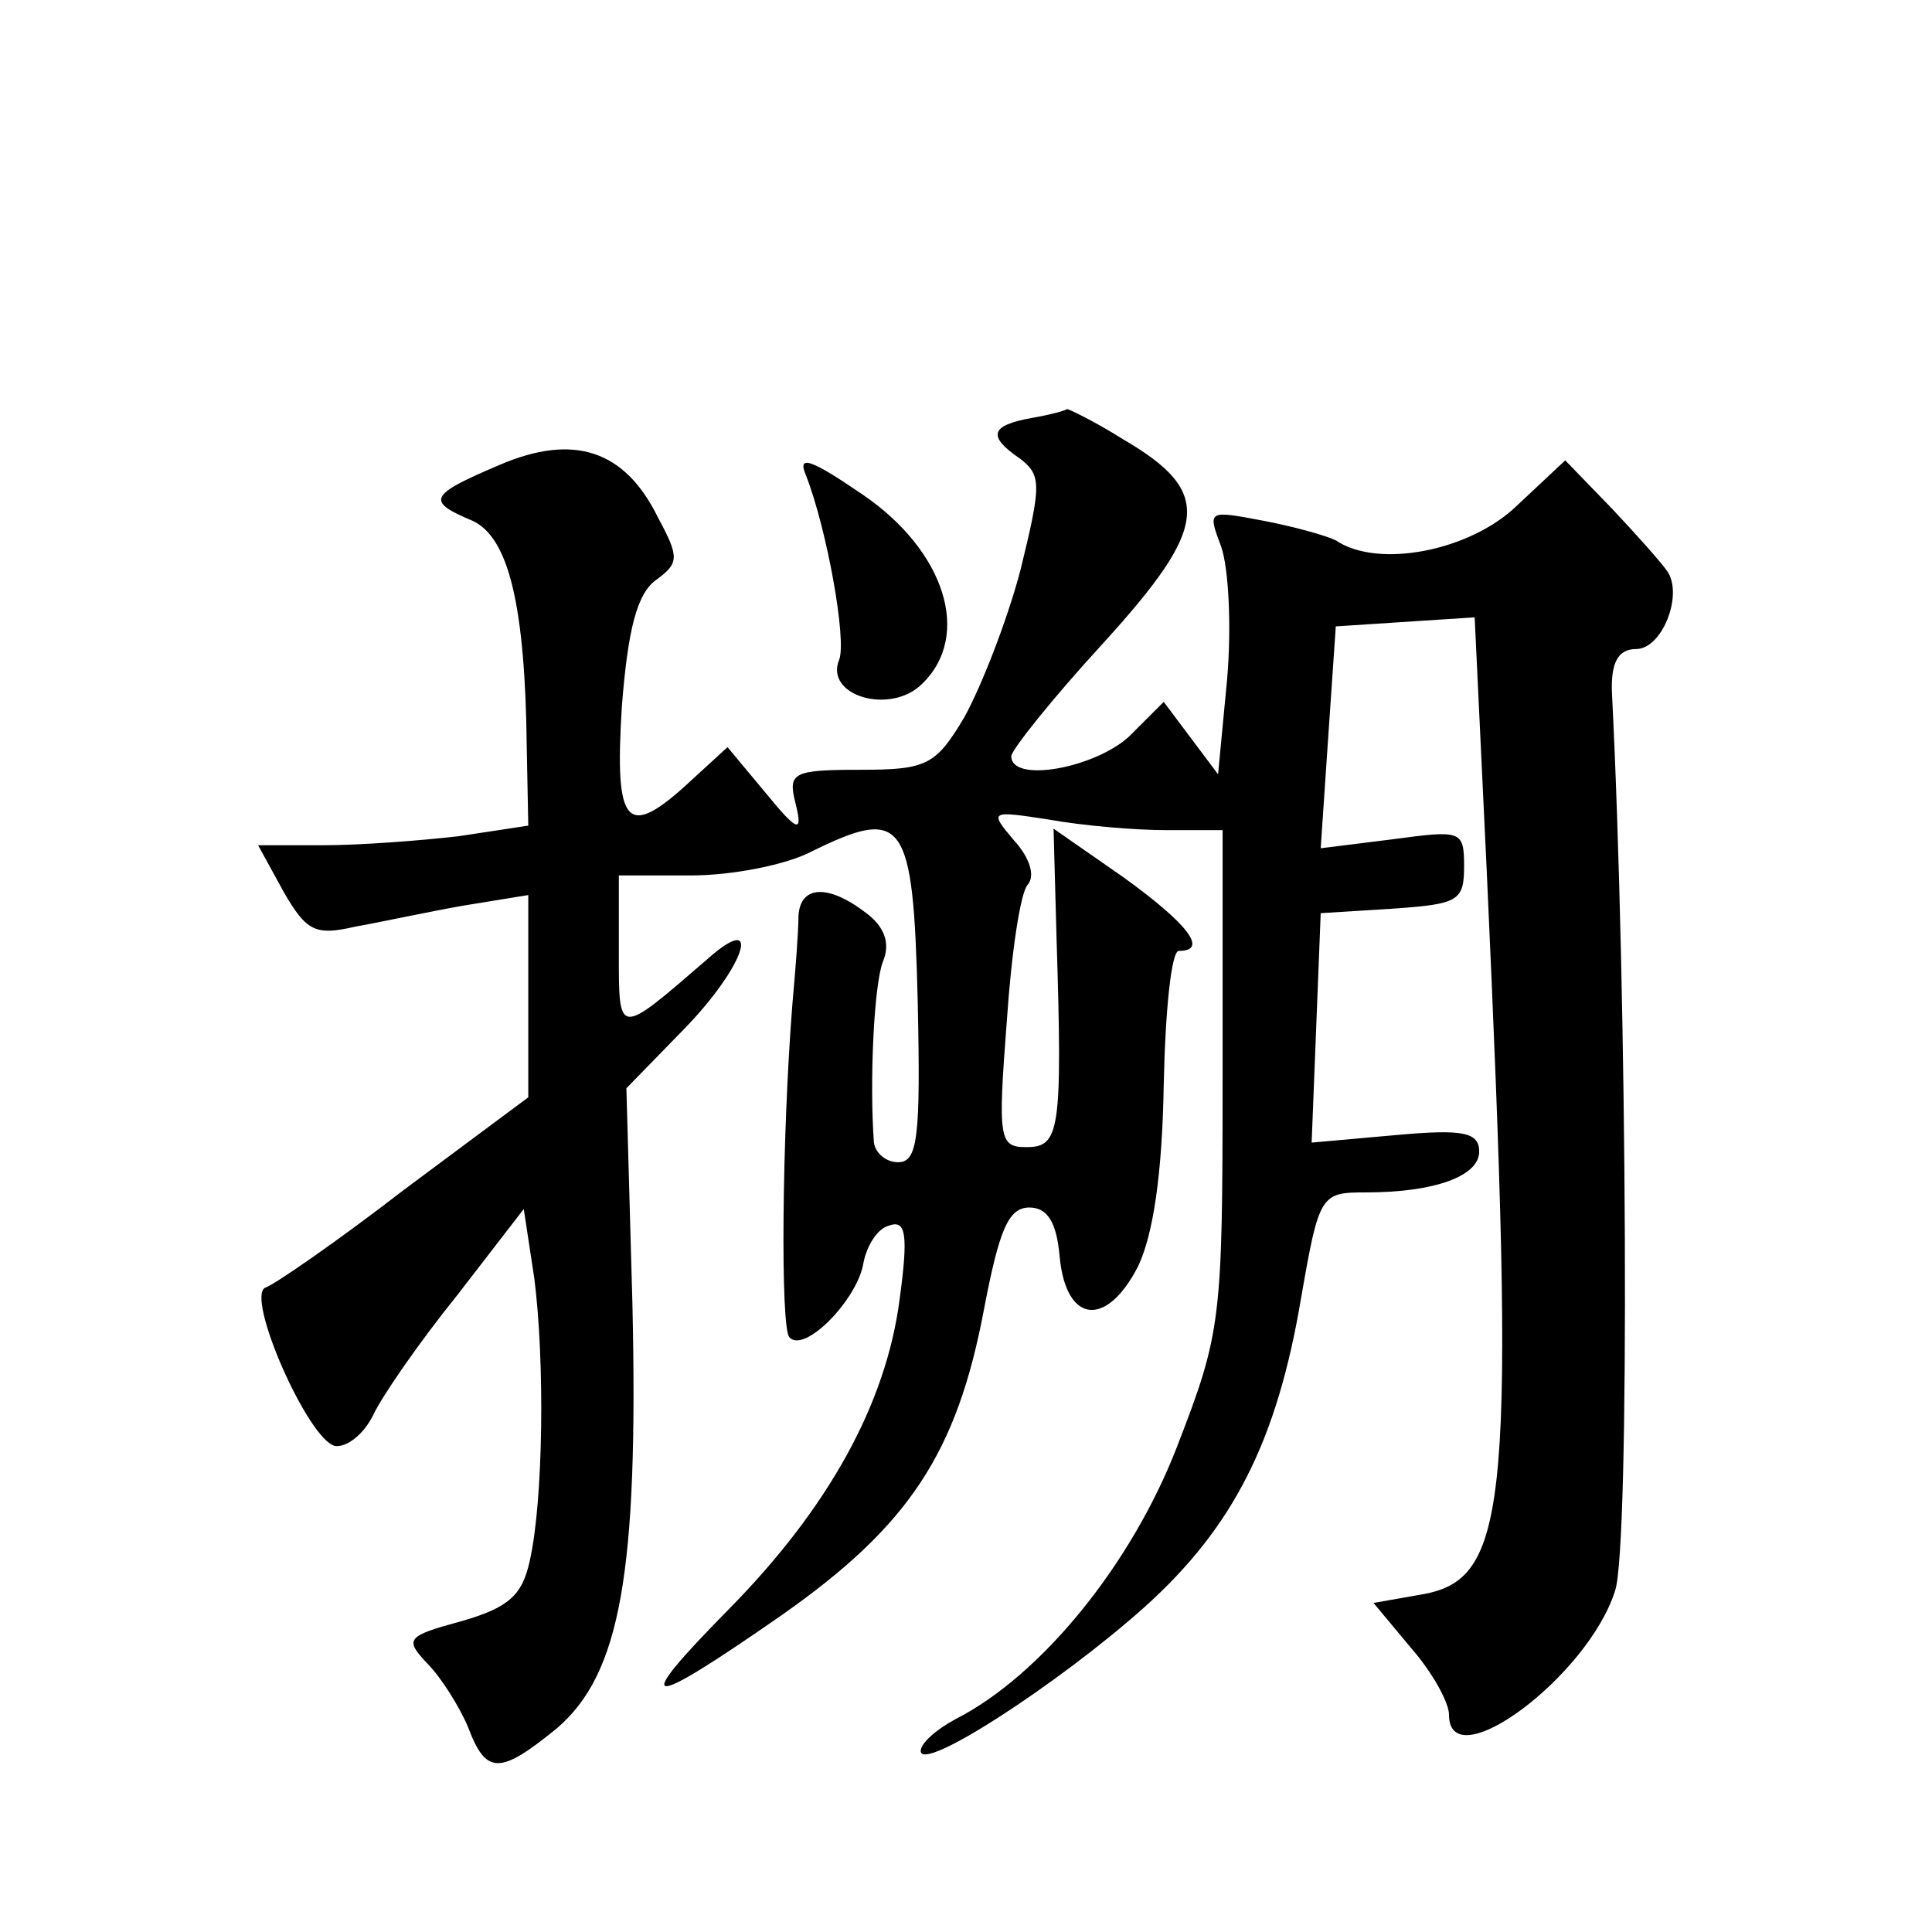
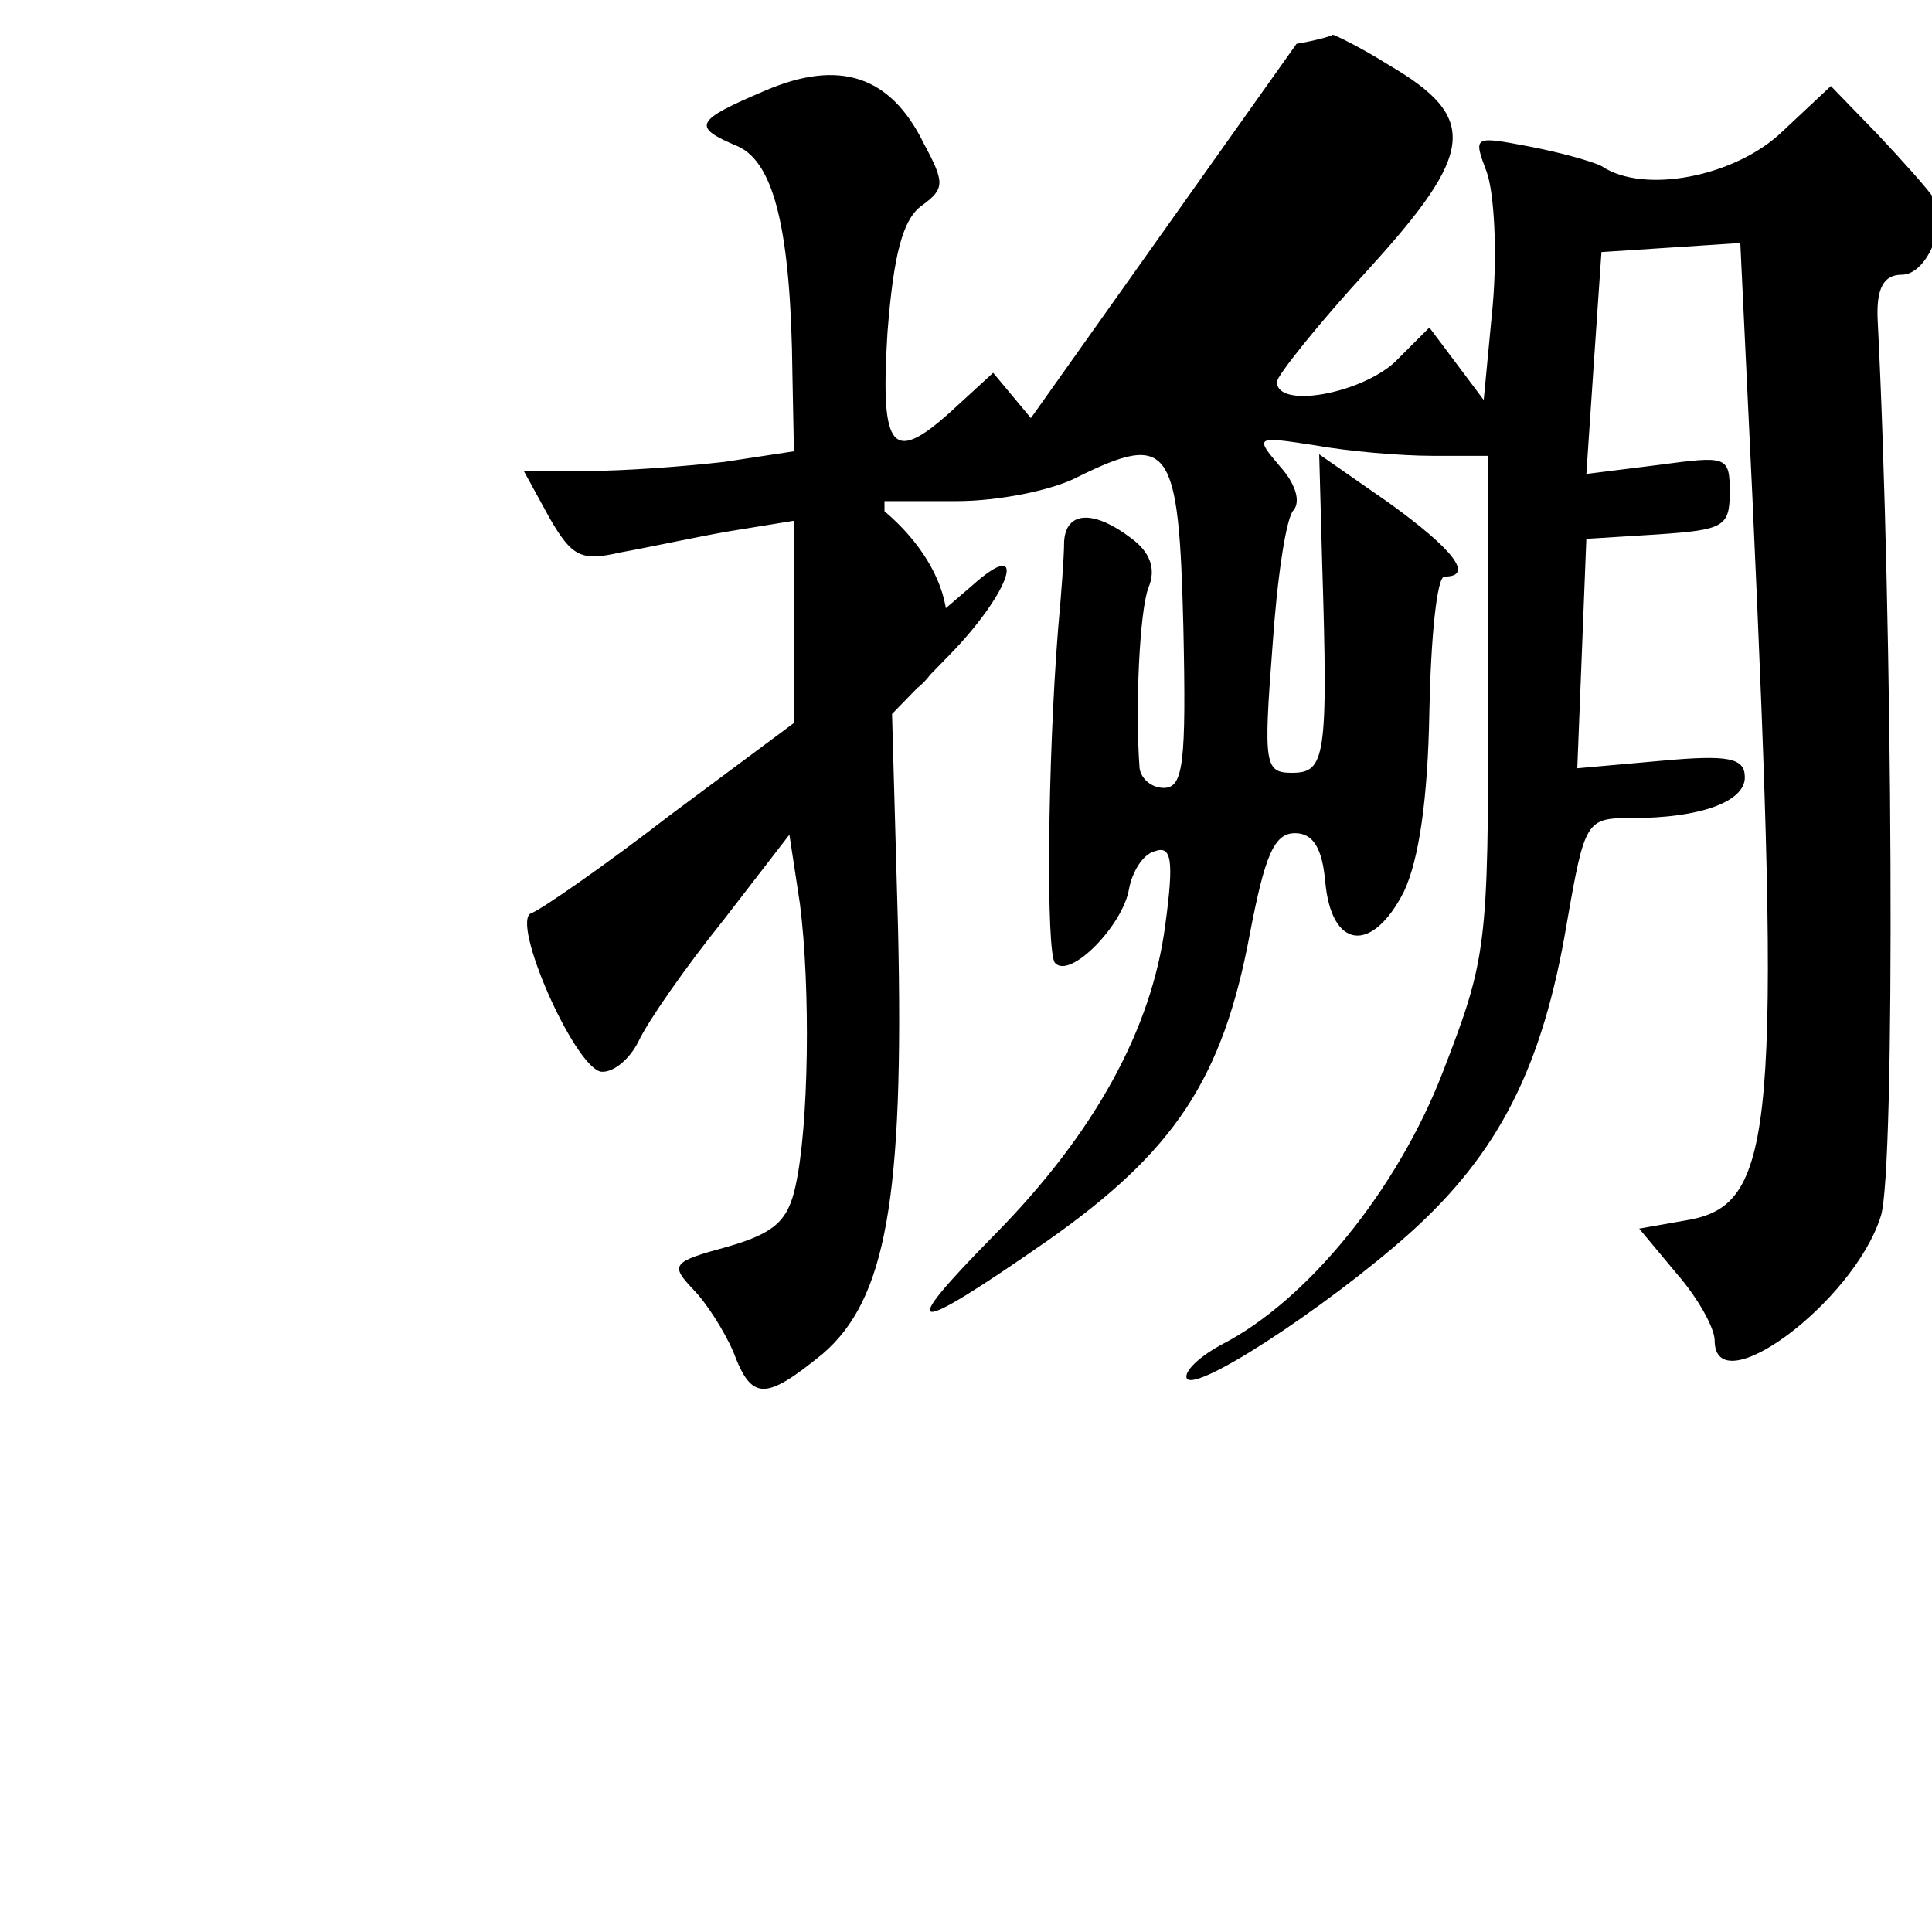
<svg xmlns="http://www.w3.org/2000/svg" version="1.0" width="128pt" height="128pt" viewBox="0 0 128 128" preserveAspectRatio="xMidYMid meet">
  <g transform="translate(0,128) scale(0.1,-0.1)" fill="#0" stroke="none">
-     <path d="M683 1003 c-27 -5 -29 -12 -7 -27 14 -11 14 -17 0 -74 -9 -34 -26 -77 -37 -97 -19 -32 -25 -35 -69 -35 -45 0 -48 -2 -43 -22 5 -20 2 -20 -20 7 l-25 30 -24 -22 c-43 -40 -51 -31 -46 49 4 51 10 75 23 84 15 11 15 15 1 41 -22 45 -56 56 -105 35 -47 -20 -49 -24 -18 -37 24 -11 35 -56 36 -151 l1 -51 -46 -7 c-26 -3 -66 -6 -90 -6 l-43 0 17 -31 c15 -26 21 -29 47 -23 17 3 49 10 72 14 l43 7 0 -67 0 -67 -82 -61 c-44 -34 -86 -63 -92 -65 -14 -5 28 -101 46 -105 8 -1 19 8 25 20 6 13 31 49 56 80 l44 57 7 -46 c7 -55 6 -147 -3 -187 -5 -23 -14 -31 -45 -40 -37 -10 -38 -12 -23 -28 9 -9 21 -28 27 -42 12 -32 21 -32 59 -1 42 36 54 103 50 281 l-4 143 38 39 c41 42 53 80 15 46 -59 -51 -58 -51 -58 5 l0 51 48 0 c27 0 63 7 80 16 61 30 67 21 70 -99 2 -91 0 -107 -13 -107 -8 0 -15 6 -16 13 -3 40 0 105 6 120 5 12 1 23 -11 32 -26 20 -44 18 -45 -2 0 -10 -2 -36 -4 -58 -7 -88 -8 -215 -2 -221 10 -11 45 25 49 49 2 11 9 23 17 25 11 4 13 -5 7 -49 -9 -69 -47 -138 -113 -205 -66 -67 -57 -68 35 -4 84 59 116 107 134 203 10 52 16 67 30 67 12 0 18 -10 20 -32 4 -45 31 -48 52 -7 10 21 16 61 17 120 1 49 5 89 10 89 20 0 6 18 -37 49 l-46 32 2 -73 c4 -128 2 -138 -20 -138 -18 0 -19 5 -13 83 3 45 9 86 14 91 5 6 1 18 -9 29 -17 20 -16 20 23 14 22 -4 57 -7 78 -7 l37 0 0 -165 c0 -160 -1 -168 -30 -243 -30 -78 -90 -152 -147 -181 -13 -7 -23 -16 -23 -21 0 -15 92 45 148 95 59 53 88 110 104 205 12 69 13 70 43 70 46 0 75 11 75 27 0 13 -11 15 -55 11 l-56 -5 3 76 3 76 48 3 c43 3 47 5 47 28 0 24 -2 24 -47 18 l-48 -6 5 74 5 73 46 3 46 3 8 -168 c19 -416 15 -468 -41 -479 l-34 -6 25 -30 c14 -16 25 -36 25 -44 0 -43 92 25 110 82 10 28 8 397 -2 594 -1 21 4 30 16 30 17 0 31 35 21 51 -4 6 -21 25 -37 42 l-31 32 -32 -30 c-31 -30 -92 -42 -120 -23 -6 3 -27 9 -48 13 -37 7 -37 7 -28 -17 5 -14 7 -53 4 -88 l-6 -63 -18 24 -18 24 -23 -23 c-23 -21 -78 -31 -78 -13 0 4 27 38 61 75 70 77 73 100 13 135 -19 12 -36 20 -37 20 -1 -1 -12 -4 -24 -6z M534 965 c14 -36 27 -109 22 -122 -10 -24 34 -37 55 -16 33 32 15 88 -39 125 -35 24 -44 27 -38 13z" />
+     <path d="M683 1003 l-25 30 -24 -22 c-43 -40 -51 -31 -46 49 4 51 10 75 23 84 15 11 15 15 1 41 -22 45 -56 56 -105 35 -47 -20 -49 -24 -18 -37 24 -11 35 -56 36 -151 l1 -51 -46 -7 c-26 -3 -66 -6 -90 -6 l-43 0 17 -31 c15 -26 21 -29 47 -23 17 3 49 10 72 14 l43 7 0 -67 0 -67 -82 -61 c-44 -34 -86 -63 -92 -65 -14 -5 28 -101 46 -105 8 -1 19 8 25 20 6 13 31 49 56 80 l44 57 7 -46 c7 -55 6 -147 -3 -187 -5 -23 -14 -31 -45 -40 -37 -10 -38 -12 -23 -28 9 -9 21 -28 27 -42 12 -32 21 -32 59 -1 42 36 54 103 50 281 l-4 143 38 39 c41 42 53 80 15 46 -59 -51 -58 -51 -58 5 l0 51 48 0 c27 0 63 7 80 16 61 30 67 21 70 -99 2 -91 0 -107 -13 -107 -8 0 -15 6 -16 13 -3 40 0 105 6 120 5 12 1 23 -11 32 -26 20 -44 18 -45 -2 0 -10 -2 -36 -4 -58 -7 -88 -8 -215 -2 -221 10 -11 45 25 49 49 2 11 9 23 17 25 11 4 13 -5 7 -49 -9 -69 -47 -138 -113 -205 -66 -67 -57 -68 35 -4 84 59 116 107 134 203 10 52 16 67 30 67 12 0 18 -10 20 -32 4 -45 31 -48 52 -7 10 21 16 61 17 120 1 49 5 89 10 89 20 0 6 18 -37 49 l-46 32 2 -73 c4 -128 2 -138 -20 -138 -18 0 -19 5 -13 83 3 45 9 86 14 91 5 6 1 18 -9 29 -17 20 -16 20 23 14 22 -4 57 -7 78 -7 l37 0 0 -165 c0 -160 -1 -168 -30 -243 -30 -78 -90 -152 -147 -181 -13 -7 -23 -16 -23 -21 0 -15 92 45 148 95 59 53 88 110 104 205 12 69 13 70 43 70 46 0 75 11 75 27 0 13 -11 15 -55 11 l-56 -5 3 76 3 76 48 3 c43 3 47 5 47 28 0 24 -2 24 -47 18 l-48 -6 5 74 5 73 46 3 46 3 8 -168 c19 -416 15 -468 -41 -479 l-34 -6 25 -30 c14 -16 25 -36 25 -44 0 -43 92 25 110 82 10 28 8 397 -2 594 -1 21 4 30 16 30 17 0 31 35 21 51 -4 6 -21 25 -37 42 l-31 32 -32 -30 c-31 -30 -92 -42 -120 -23 -6 3 -27 9 -48 13 -37 7 -37 7 -28 -17 5 -14 7 -53 4 -88 l-6 -63 -18 24 -18 24 -23 -23 c-23 -21 -78 -31 -78 -13 0 4 27 38 61 75 70 77 73 100 13 135 -19 12 -36 20 -37 20 -1 -1 -12 -4 -24 -6z M534 965 c14 -36 27 -109 22 -122 -10 -24 34 -37 55 -16 33 32 15 88 -39 125 -35 24 -44 27 -38 13z" />
  </g>
</svg>